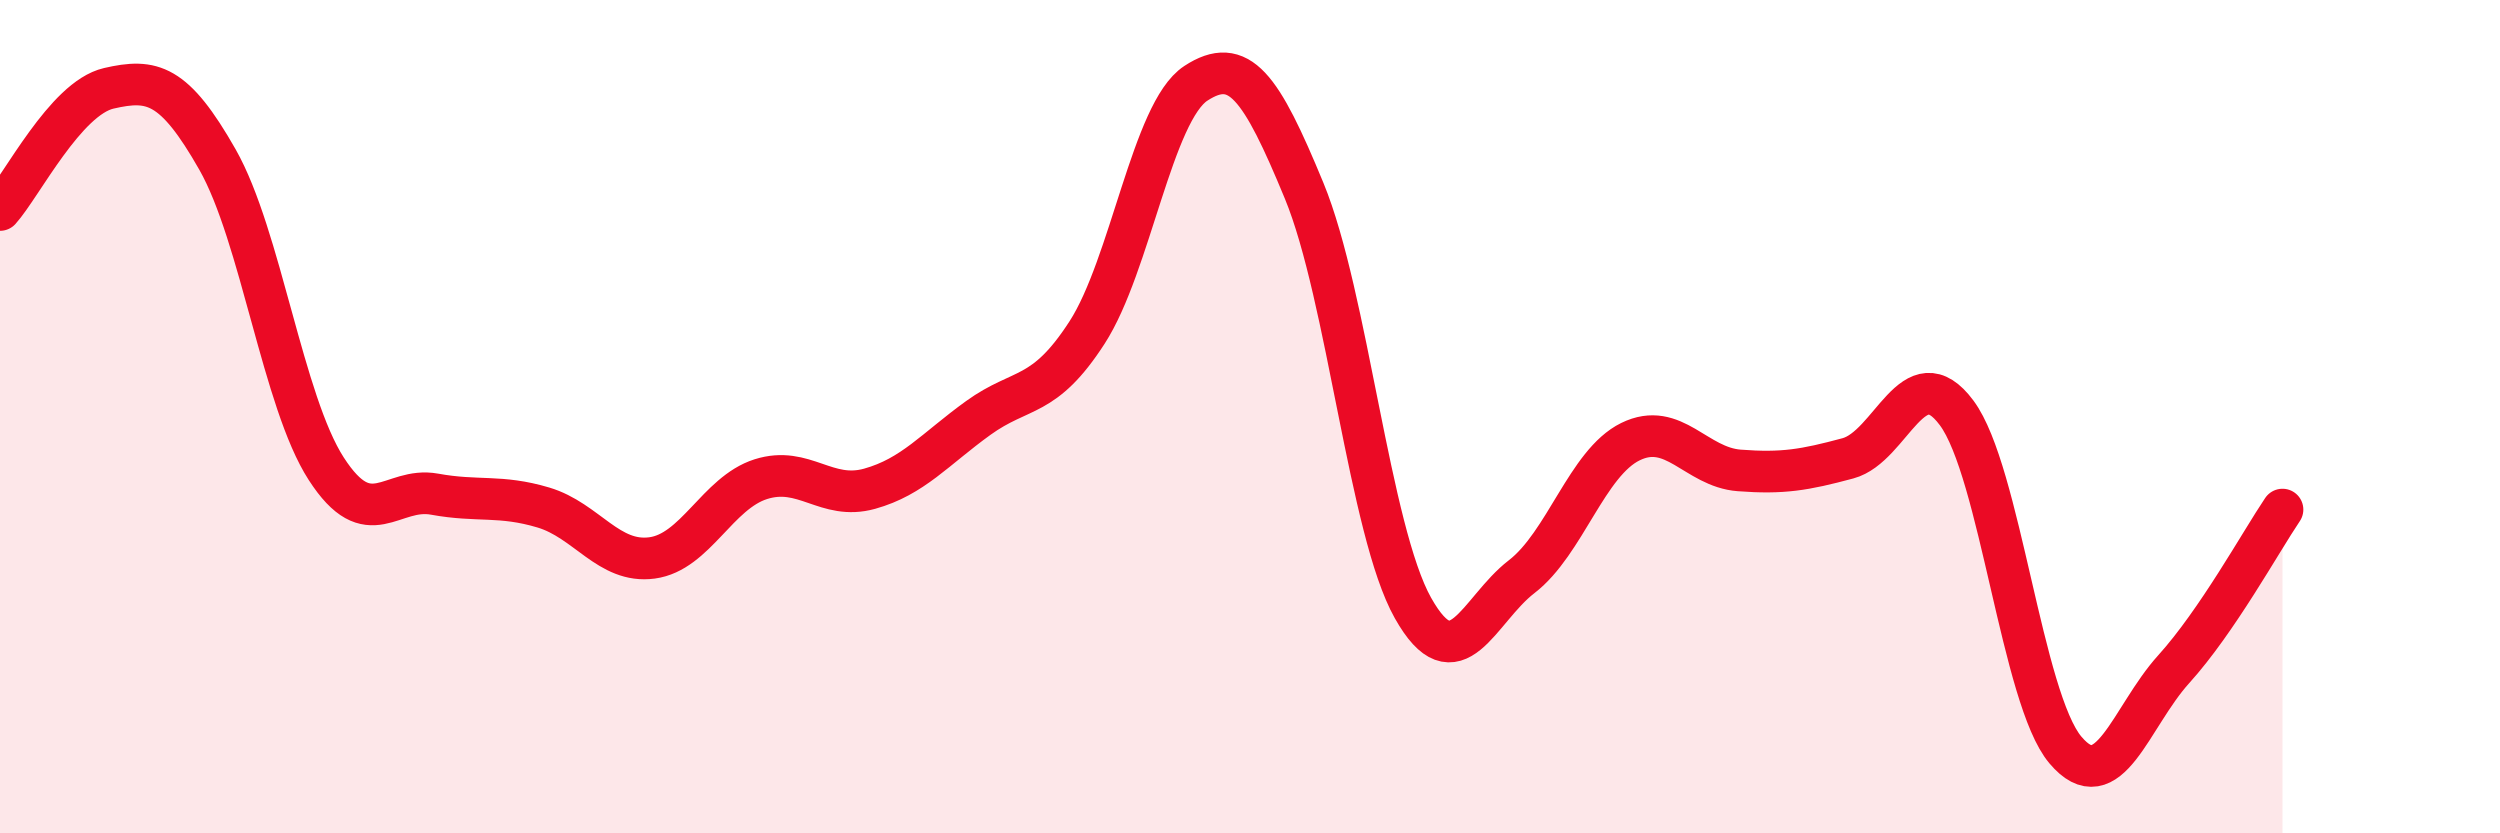
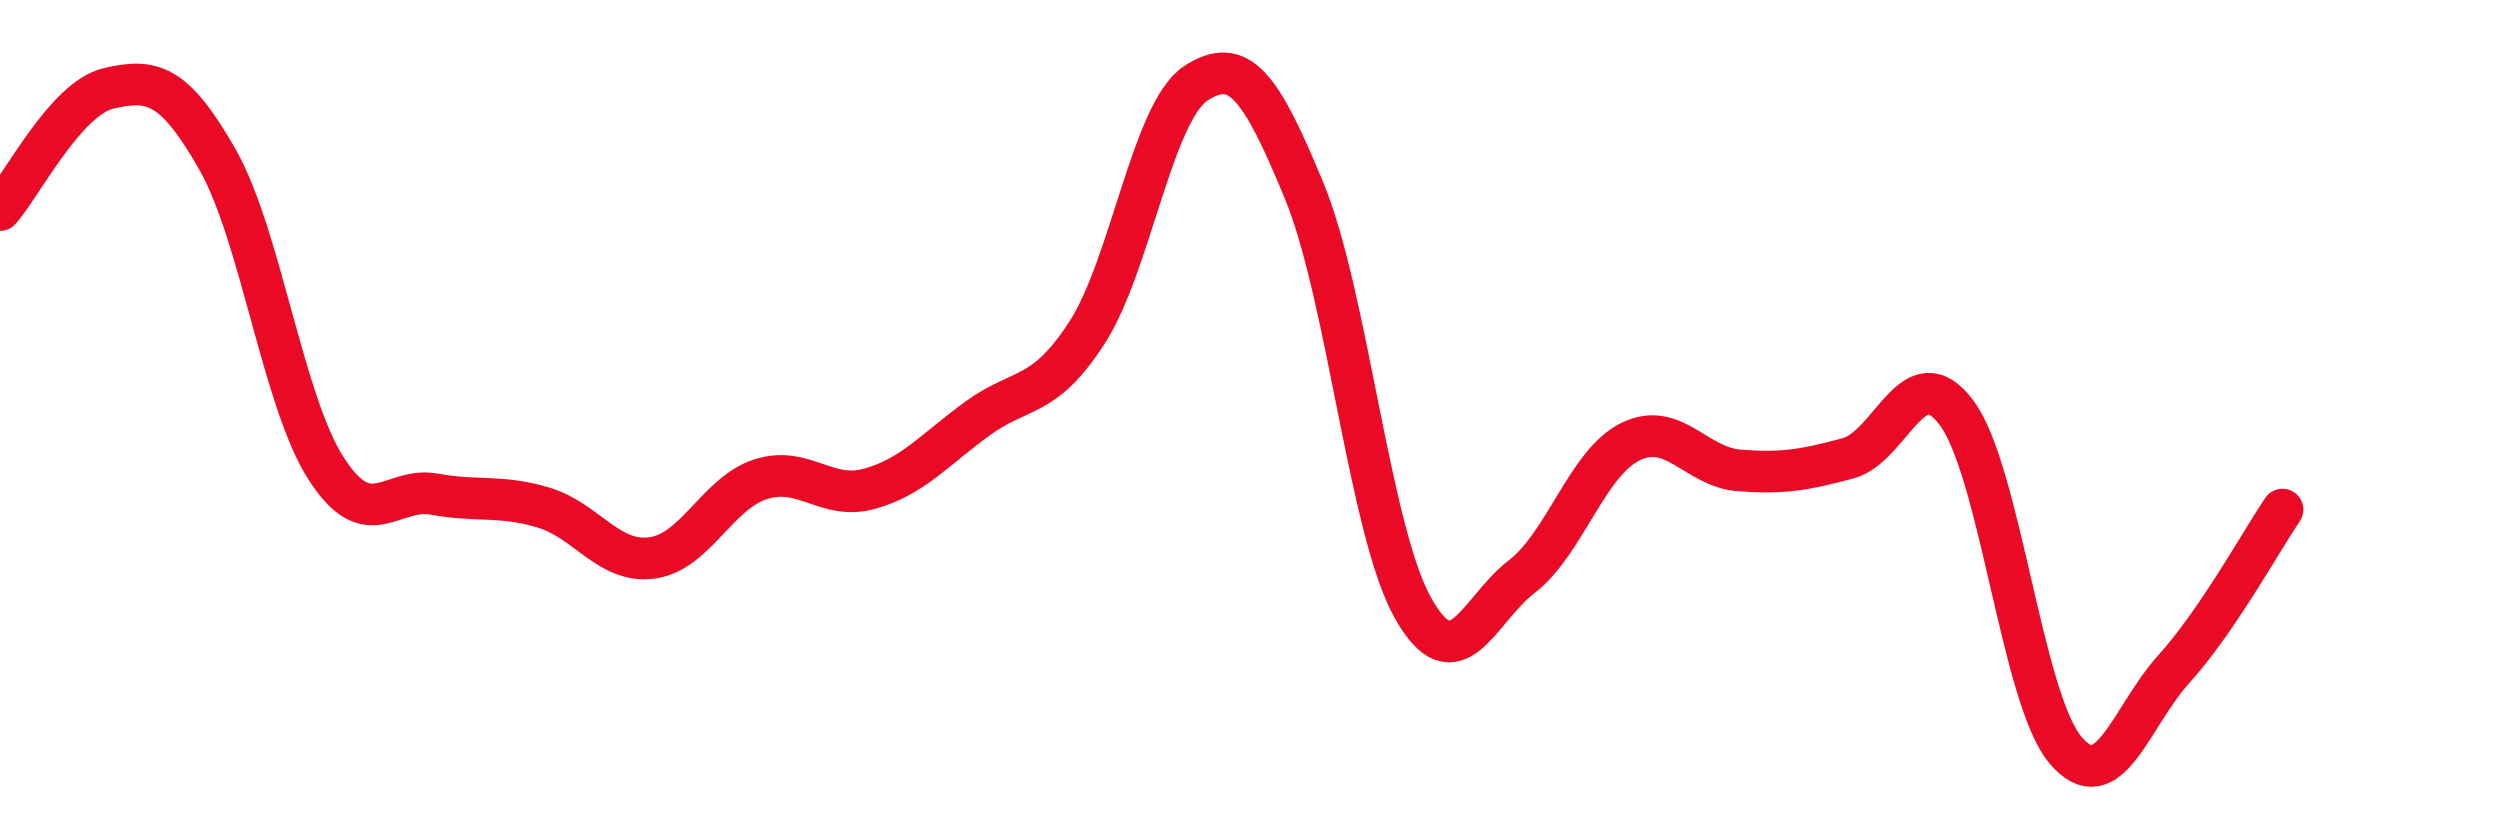
<svg xmlns="http://www.w3.org/2000/svg" width="60" height="20" viewBox="0 0 60 20">
-   <path d="M 0,5.04 C 0.52,4.46 1.57,2.36 2.61,2.12 C 3.65,1.88 4.18,2 5.22,3.83 C 6.26,5.66 6.79,9.64 7.83,11.25 C 8.87,12.86 9.39,11.67 10.43,11.86 C 11.47,12.05 12,11.87 13.04,12.18 C 14.08,12.49 14.61,13.53 15.65,13.39 C 16.69,13.25 17.22,11.83 18.26,11.5 C 19.3,11.17 19.83,12.02 20.87,11.73 C 21.91,11.44 22.44,10.78 23.48,10.03 C 24.52,9.28 25.05,9.59 26.09,7.98 C 27.13,6.37 27.66,2.68 28.7,2 C 29.74,1.32 30.26,2.06 31.3,4.58 C 32.34,7.1 32.87,12.74 33.91,14.59 C 34.95,16.44 35.48,14.64 36.52,13.84 C 37.56,13.04 38.09,11.11 39.13,10.6 C 40.17,10.09 40.7,11.21 41.74,11.29 C 42.78,11.37 43.31,11.28 44.35,11 C 45.39,10.72 45.92,8.51 46.96,9.91 C 48,11.31 48.53,16.77 49.57,18 C 50.61,19.23 51.13,17.21 52.17,16.06 C 53.21,14.91 54.26,13 54.78,12.23L54.78 20L0 20Z" fill="#EB0A25" opacity="0.1" stroke-linecap="round" stroke-linejoin="round" />
  <path d="M 0,5.04 C 0.52,4.46 1.57,2.36 2.61,2.12 C 3.65,1.88 4.18,2 5.22,3.83 C 6.26,5.66 6.79,9.64 7.83,11.25 C 8.87,12.86 9.39,11.67 10.43,11.86 C 11.47,12.05 12,11.87 13.04,12.18 C 14.08,12.49 14.61,13.53 15.65,13.39 C 16.69,13.25 17.22,11.83 18.26,11.5 C 19.3,11.17 19.83,12.02 20.87,11.73 C 21.91,11.44 22.44,10.78 23.48,10.03 C 24.52,9.28 25.05,9.59 26.09,7.98 C 27.13,6.37 27.66,2.68 28.7,2 C 29.74,1.32 30.26,2.06 31.3,4.58 C 32.34,7.1 32.87,12.74 33.91,14.59 C 34.95,16.44 35.48,14.64 36.52,13.84 C 37.56,13.04 38.09,11.11 39.13,10.6 C 40.17,10.09 40.7,11.21 41.74,11.29 C 42.78,11.37 43.31,11.28 44.35,11 C 45.39,10.72 45.92,8.51 46.96,9.91 C 48,11.31 48.53,16.77 49.57,18 C 50.61,19.23 51.13,17.21 52.17,16.06 C 53.21,14.91 54.26,13 54.78,12.23" stroke="#EB0A25" stroke-width="1" fill="none" stroke-linecap="round" stroke-linejoin="round" />
</svg>